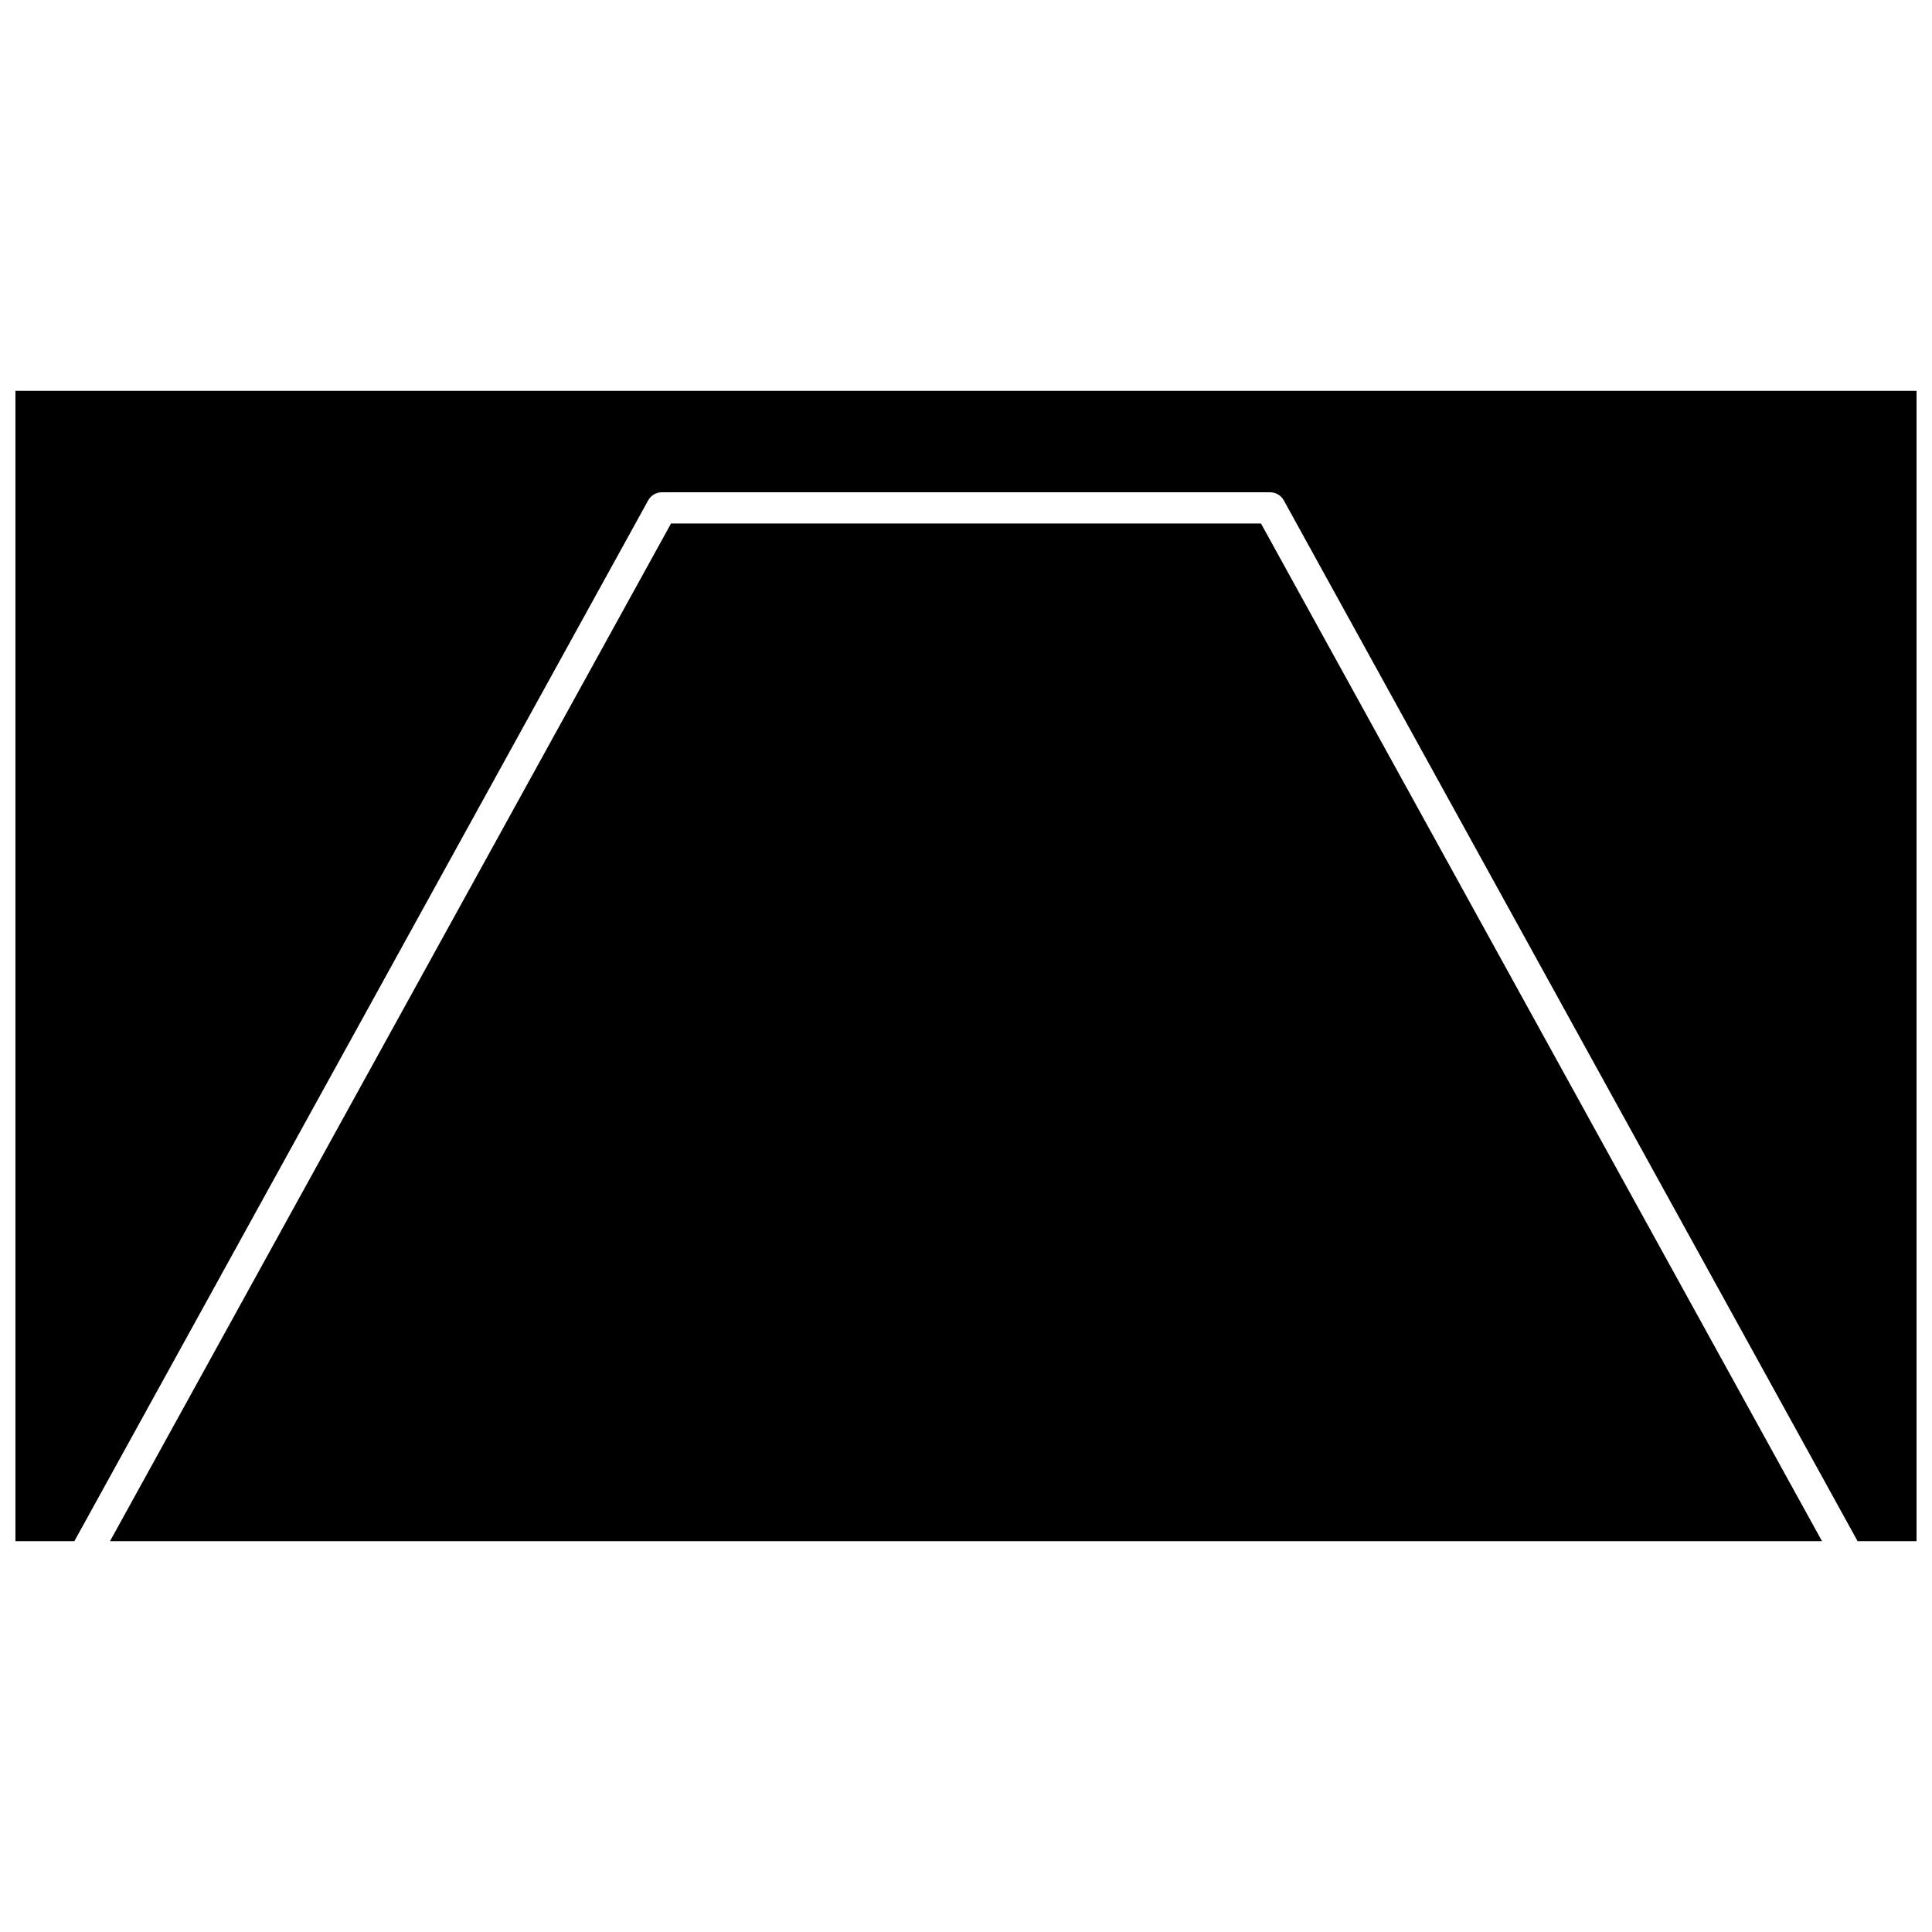
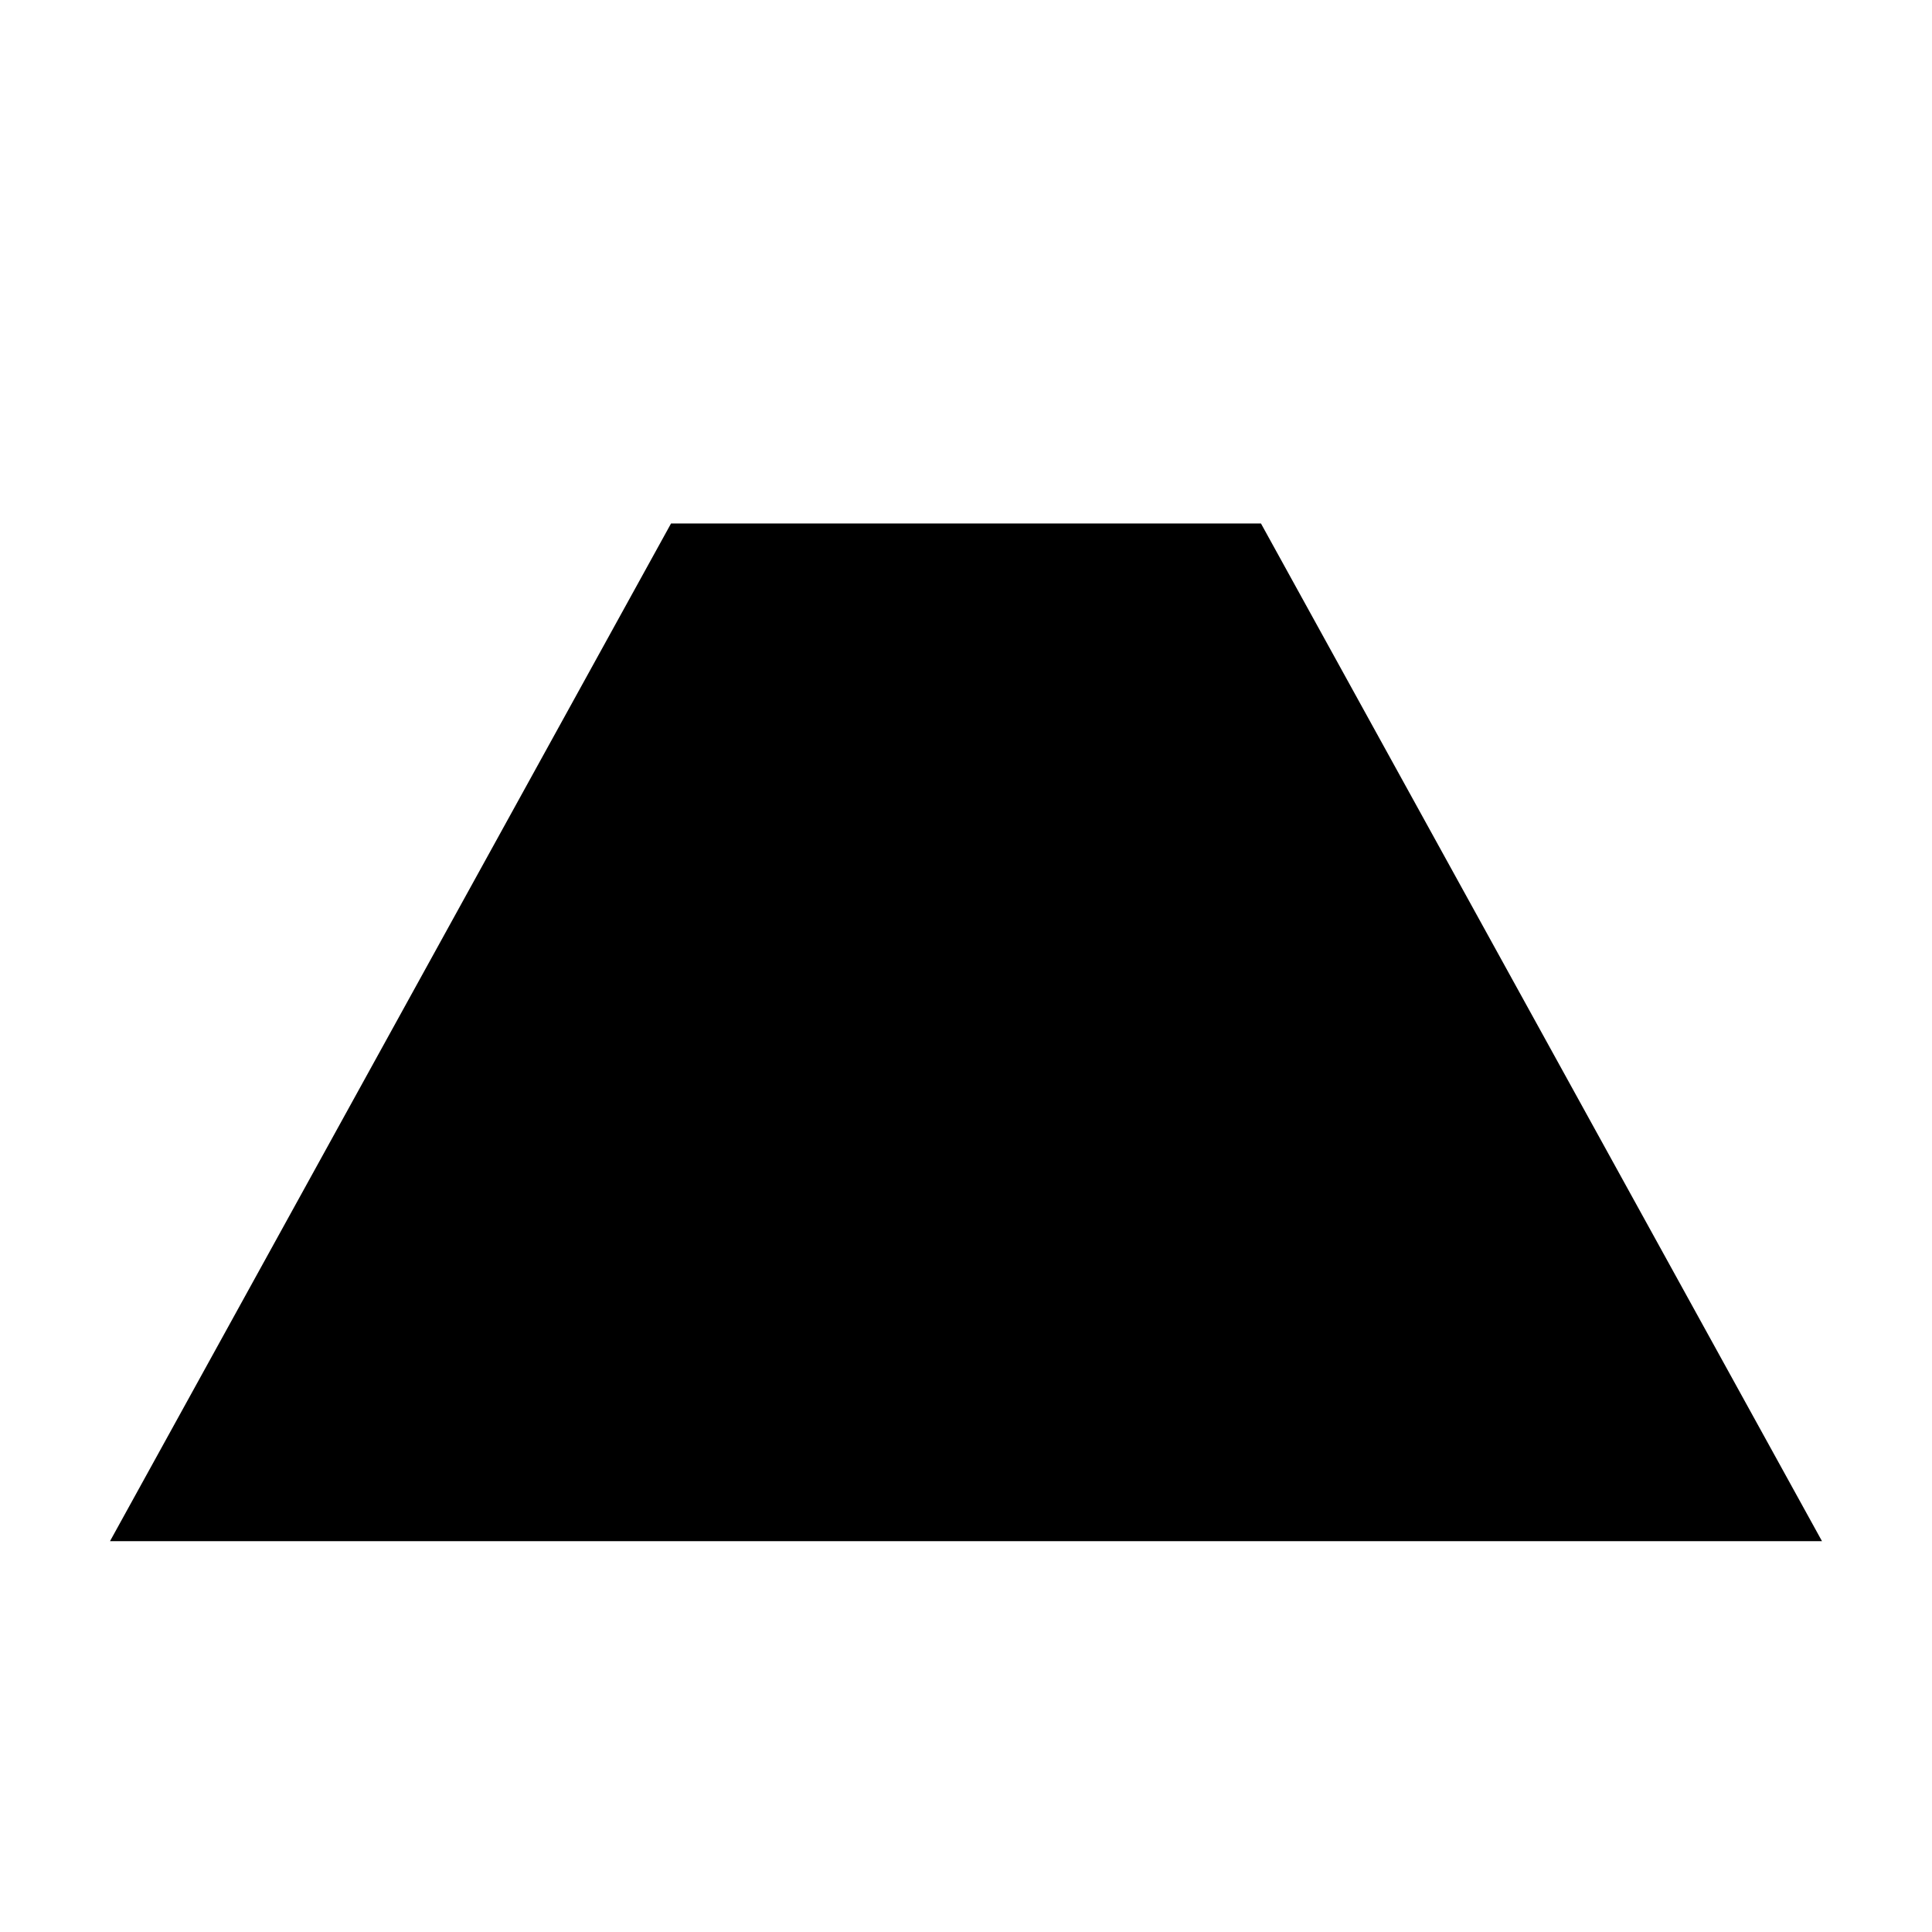
<svg xmlns="http://www.w3.org/2000/svg" width="800px" height="800px" version="1.1" viewBox="144 144 512 512">
  <defs>
    <clipPath id="a">
-       <path d="m148.09 247h503.81v306h-503.81z" />
-     </clipPath>
+       </clipPath>
  </defs>
  <path d="m321.83 282.73-148.68 269.7h453.7l-148.68-269.7z" />
  <g clip-path="url(#a)">
-     <path d="m148.09 247.57v304.85h15.625l152.06-275.82c0.727-1.316 2.109-2.137 3.617-2.137h161.21c1.504 0 2.891 0.82 3.617 2.137l152.06 275.82h15.625v-304.85z" />
-   </g>
+     </g>
</svg>